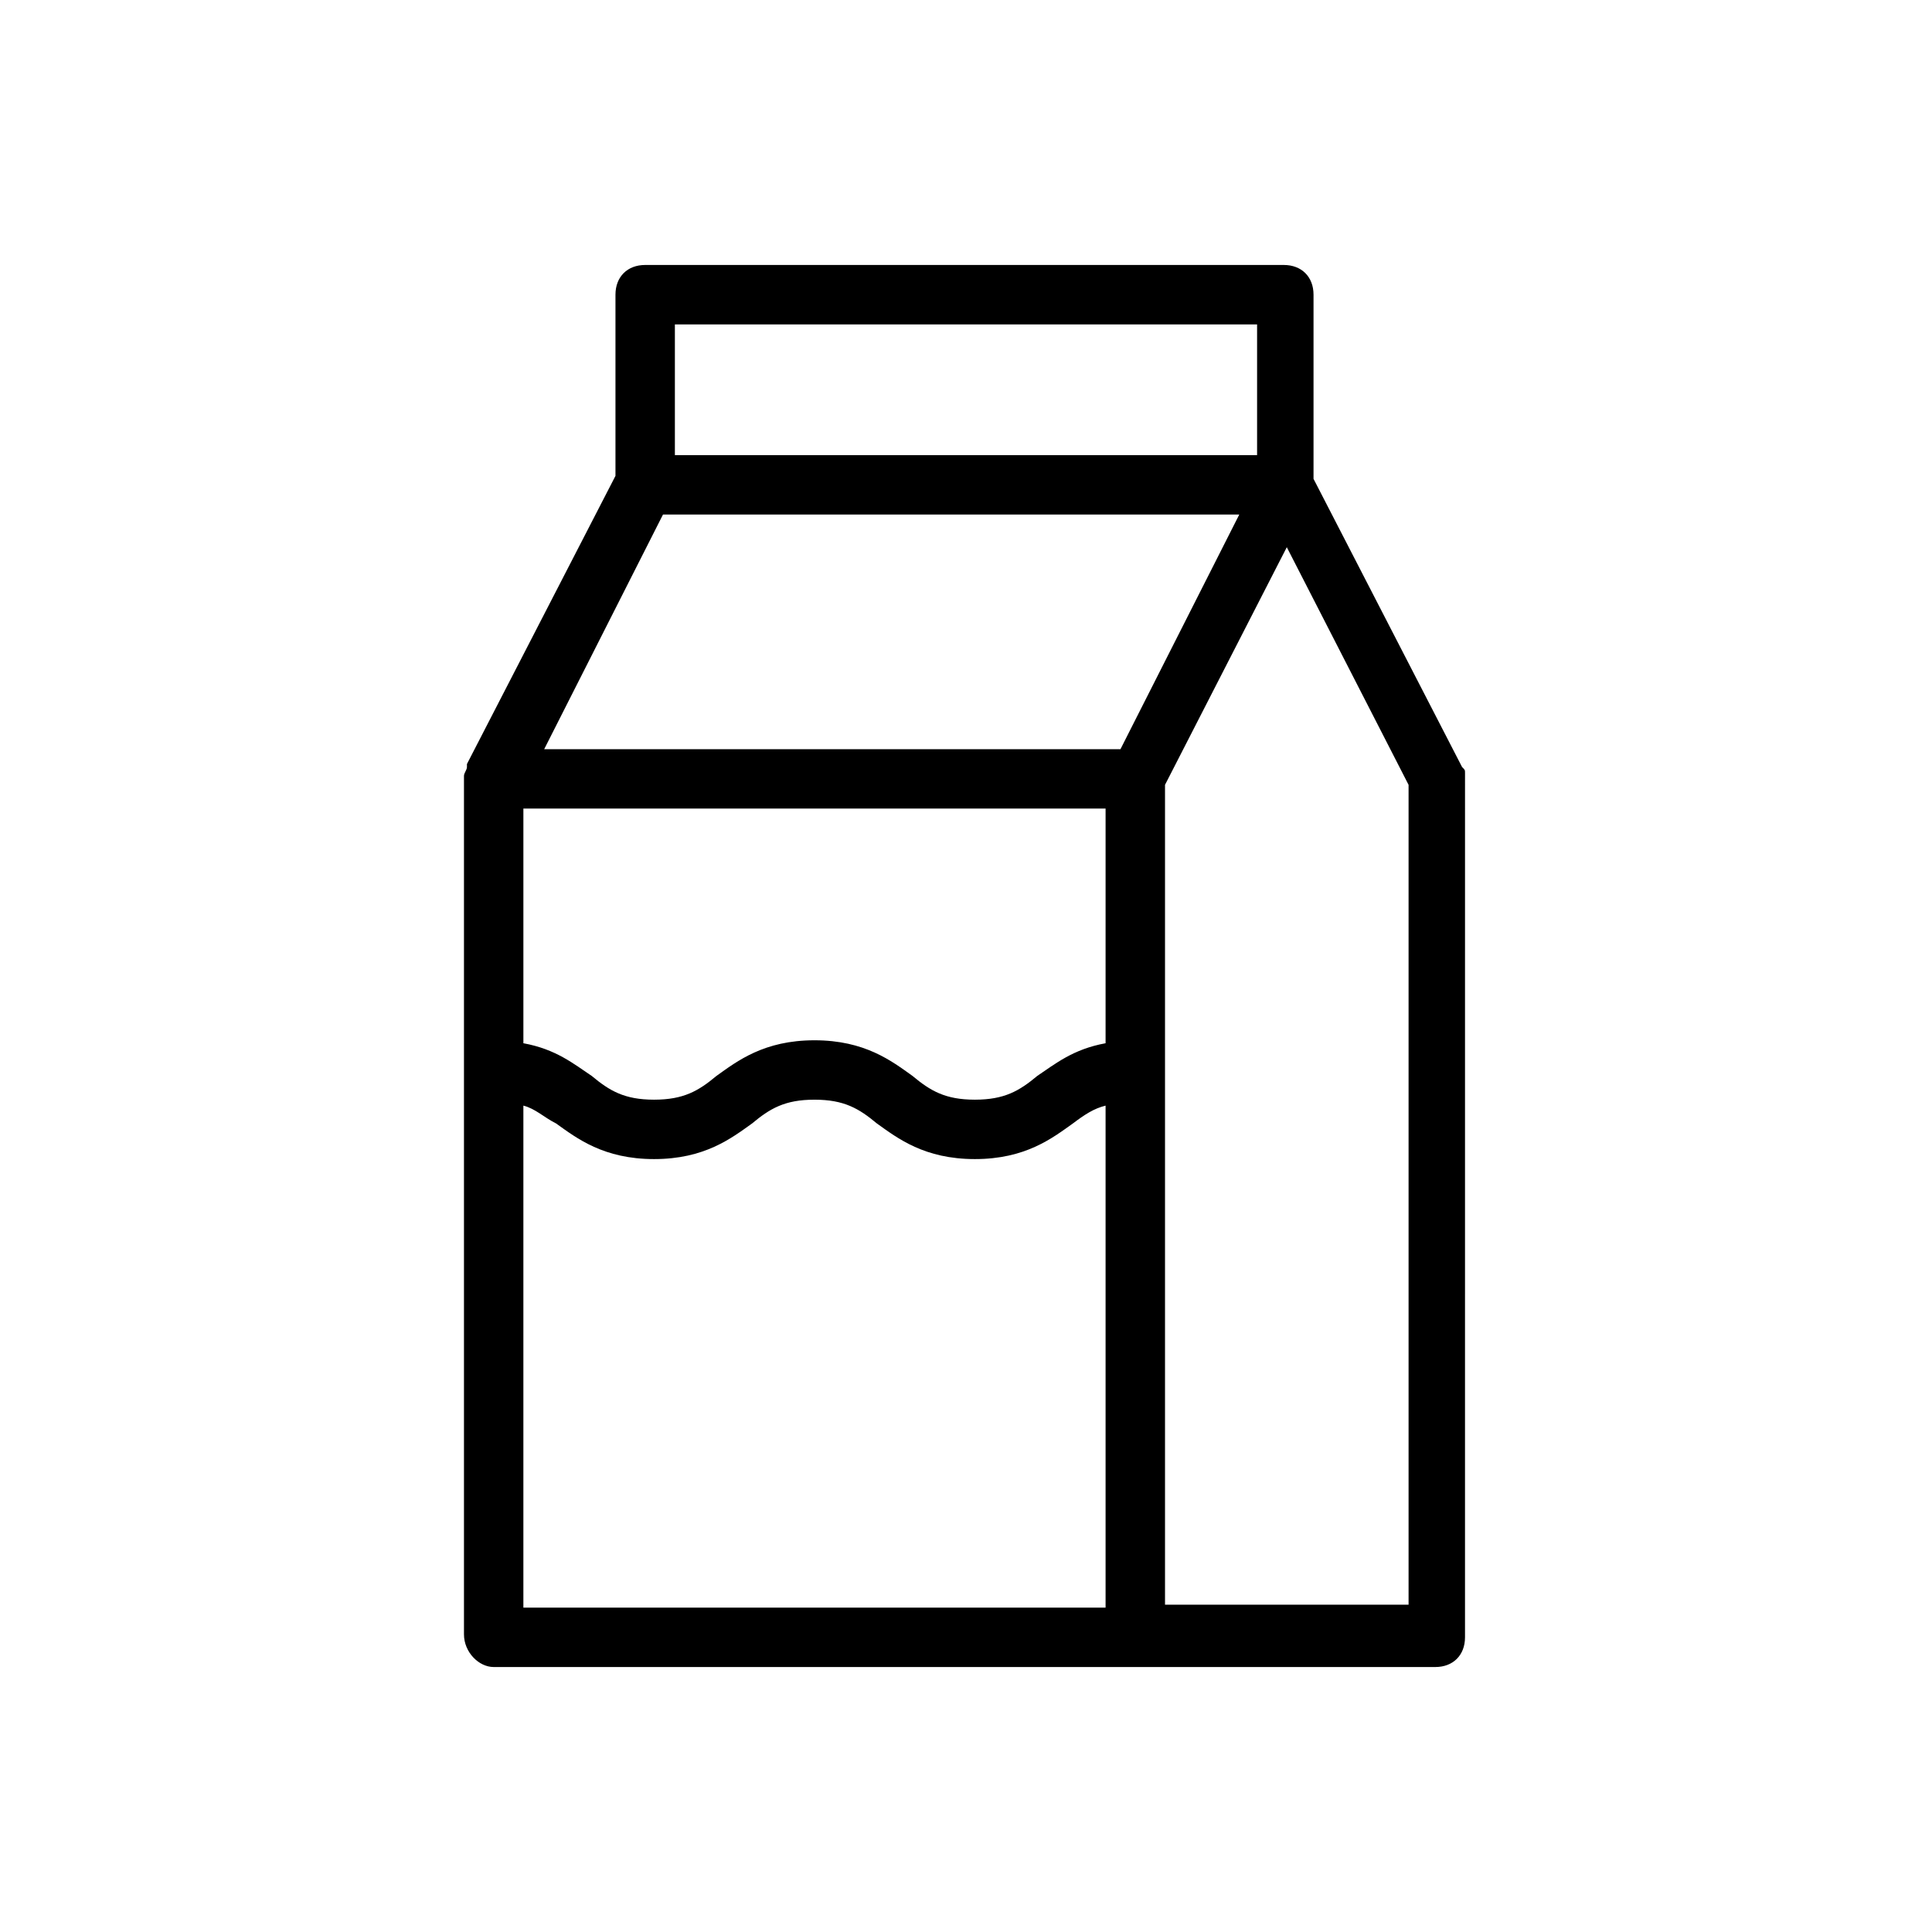
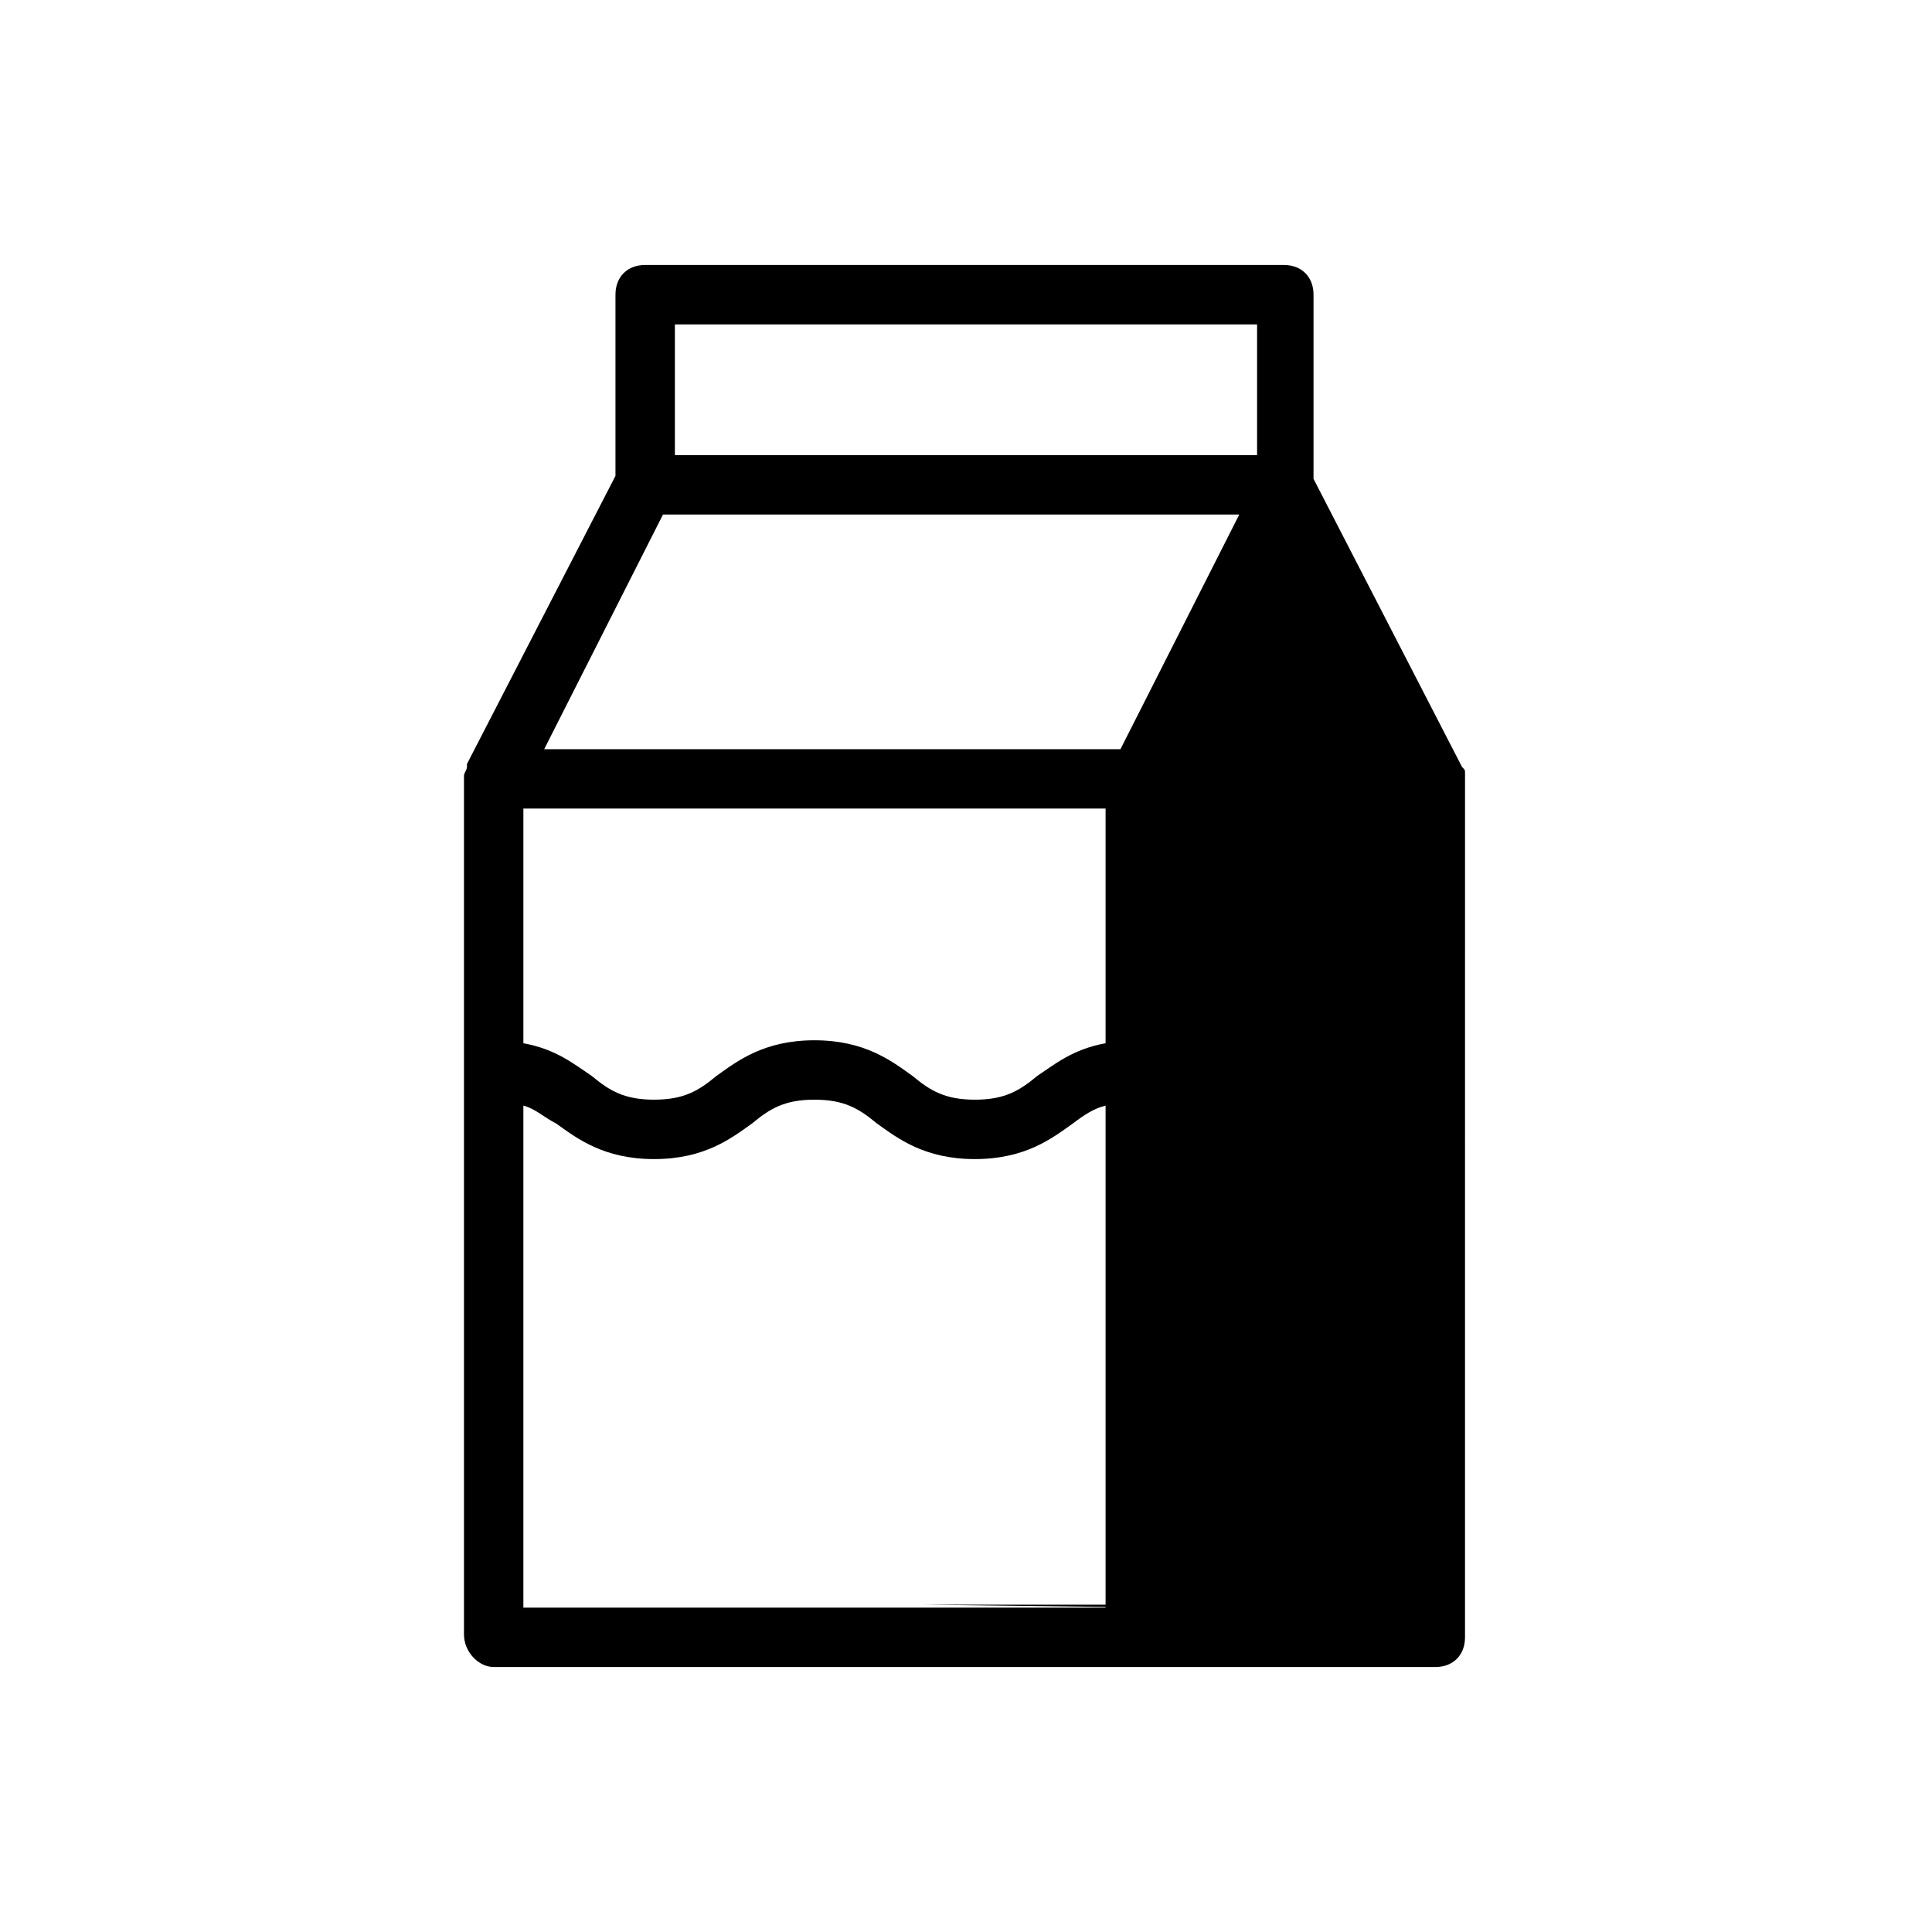
<svg xmlns="http://www.w3.org/2000/svg" fill="#000000" width="800px" height="800px" version="1.1" viewBox="144 144 512 512">
-   <path d="m274.83 585.78h249.54c4.723 0 7.871-3.148 7.871-7.871l0.004-227.5v-1.574c0-0.789 0-0.789-0.789-1.574l-39.359-76.359v-48.809c0-4.723-3.148-7.871-7.871-7.871h-169.25c-4.723 0-7.871 3.148-7.871 7.871v48.02l-39.359 76.359v0.789c0 0.789-0.789 1.574-0.789 2.363v227.5c0 4.723 3.938 8.656 7.871 8.656zm162.16-165.31c-8.66 1.574-13.383 5.512-18.105 8.66-4.723 3.938-8.66 6.297-16.531 6.297s-11.809-2.363-16.531-6.297c-5.512-3.938-12.594-9.445-25.977-9.445-13.383 0-20.469 5.512-25.977 9.445-4.723 3.938-8.66 6.297-16.531 6.297s-11.809-2.363-16.531-6.297c-4.723-3.148-9.445-7.086-18.105-8.66v-62.188h154.29zm-154.29 16.531c3.148 0.789 5.512 3.148 8.66 4.723 5.512 3.938 12.594 9.445 25.977 9.445s20.469-5.512 25.977-9.445c4.723-3.938 8.66-6.297 16.531-6.297 7.871 0 11.809 2.363 16.531 6.297 5.512 3.938 12.594 9.445 25.977 9.445s20.469-5.512 25.977-9.445c3.148-2.363 5.512-3.938 8.66-4.723v133.04h-154.29zm170.04 133.04v-218.05l32.273-62.977 32.273 62.977v217.27l-64.547-0.004zm-129.89-340.07h154.29v34.637l-154.29 0.004zm-3.148 50.383h152.72l-31.488 62.188h-152.72z" />
+   <path d="m274.83 585.78h249.54c4.723 0 7.871-3.148 7.871-7.871l0.004-227.5v-1.574c0-0.789 0-0.789-0.789-1.574l-39.359-76.359v-48.809c0-4.723-3.148-7.871-7.871-7.871h-169.25c-4.723 0-7.871 3.148-7.871 7.871v48.02l-39.359 76.359v0.789c0 0.789-0.789 1.574-0.789 2.363v227.5c0 4.723 3.938 8.656 7.871 8.656zm162.16-165.31c-8.66 1.574-13.383 5.512-18.105 8.66-4.723 3.938-8.66 6.297-16.531 6.297s-11.809-2.363-16.531-6.297c-5.512-3.938-12.594-9.445-25.977-9.445-13.383 0-20.469 5.512-25.977 9.445-4.723 3.938-8.66 6.297-16.531 6.297s-11.809-2.363-16.531-6.297c-4.723-3.148-9.445-7.086-18.105-8.66v-62.188h154.29zm-154.29 16.531c3.148 0.789 5.512 3.148 8.66 4.723 5.512 3.938 12.594 9.445 25.977 9.445s20.469-5.512 25.977-9.445c4.723-3.938 8.66-6.297 16.531-6.297 7.871 0 11.809 2.363 16.531 6.297 5.512 3.938 12.594 9.445 25.977 9.445s20.469-5.512 25.977-9.445c3.148-2.363 5.512-3.938 8.66-4.723v133.04h-154.29zm170.04 133.04v-218.05v217.27l-64.547-0.004zm-129.89-340.07h154.29v34.637l-154.29 0.004zm-3.148 50.383h152.72l-31.488 62.188h-152.72z" />
</svg>